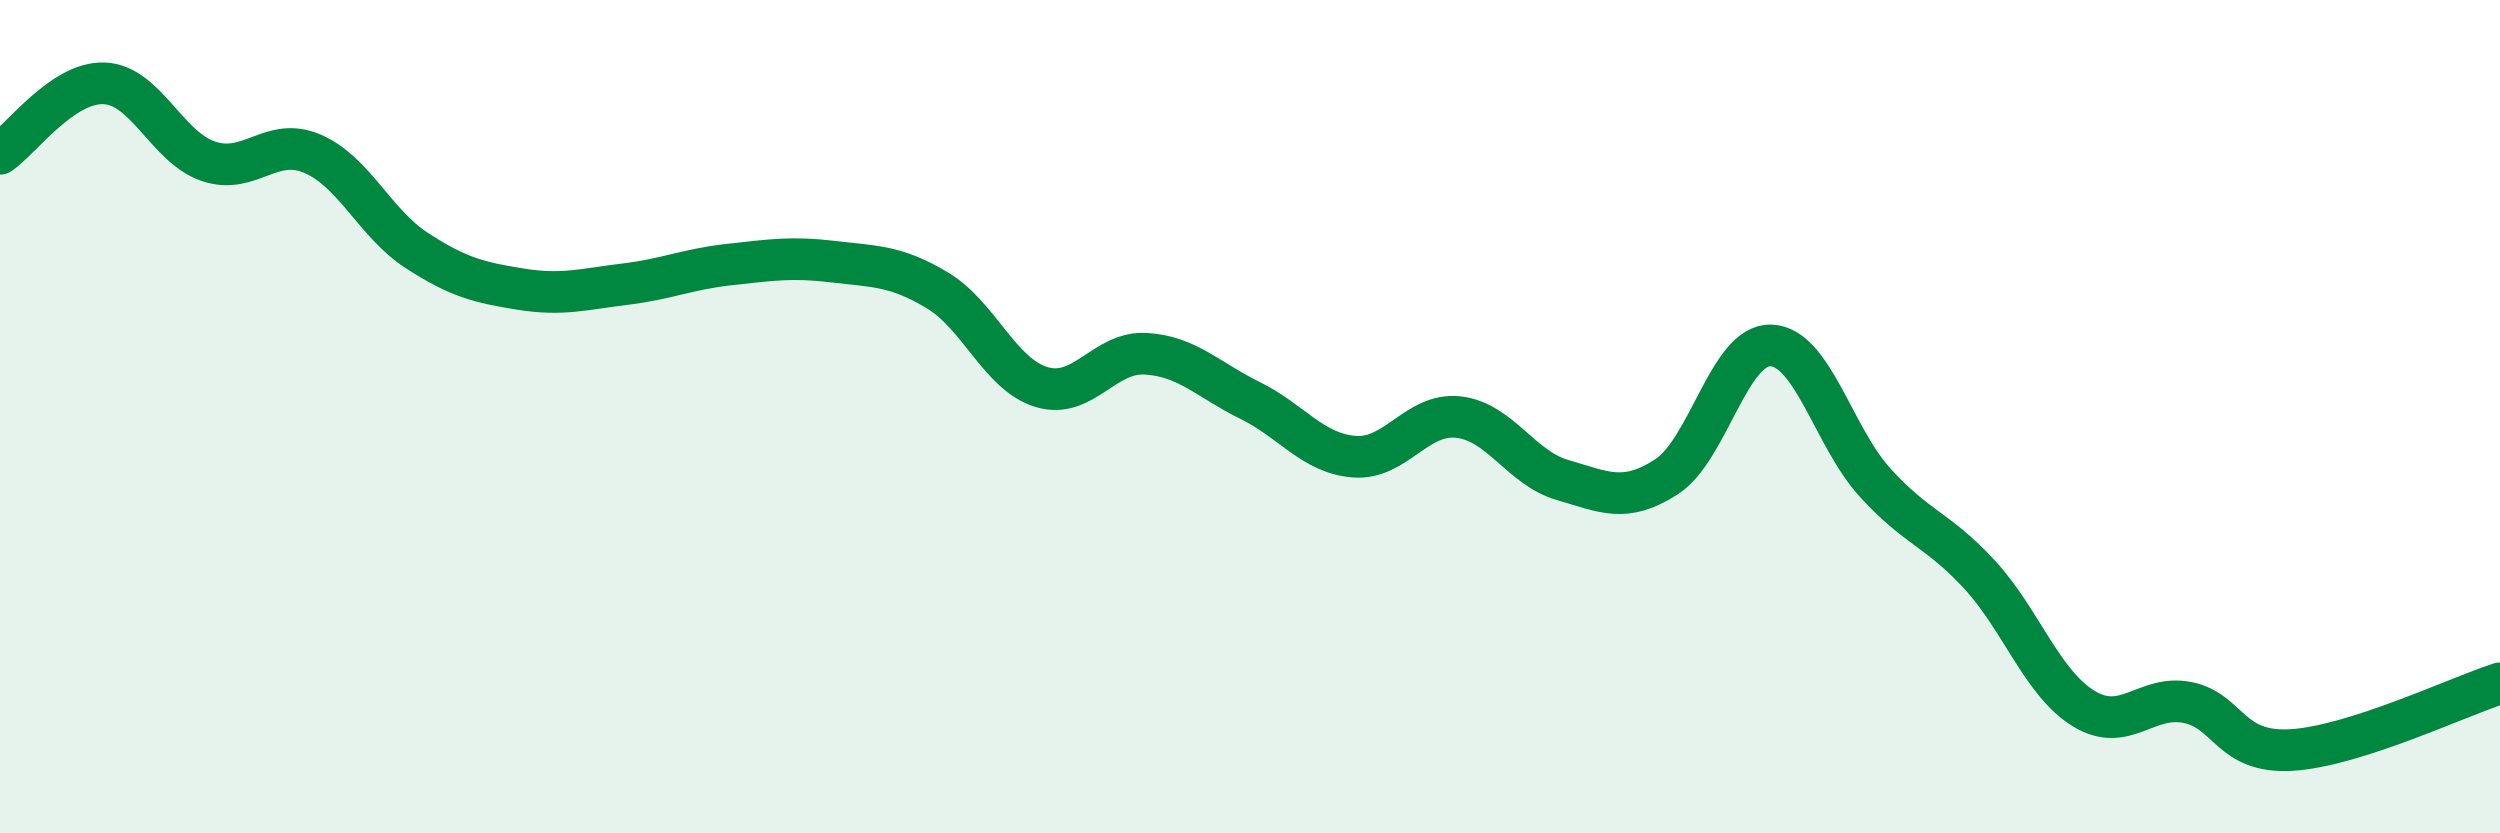
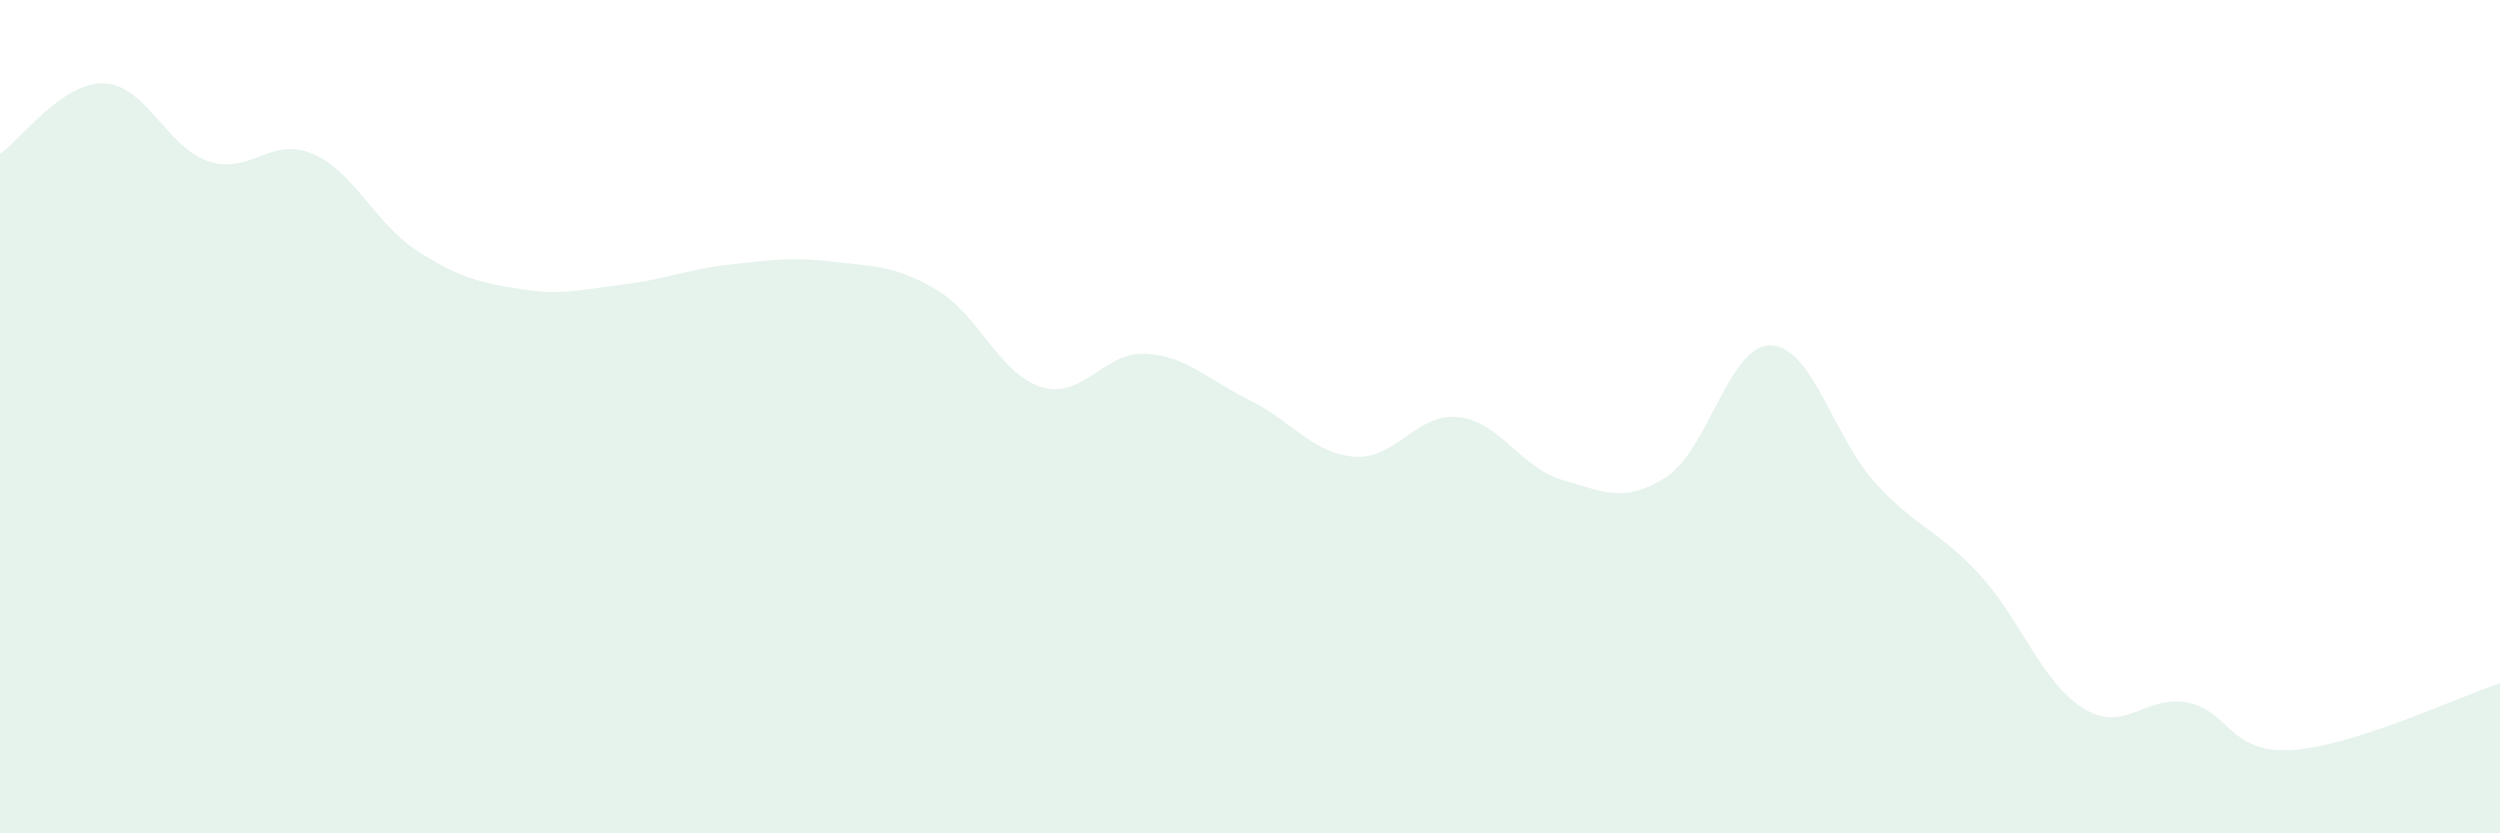
<svg xmlns="http://www.w3.org/2000/svg" width="60" height="20" viewBox="0 0 60 20">
  <path d="M 0,3.69 C 0.5,3.35 1.5,1.96 2.5,2 C 3.5,2.04 4,3.53 5,3.87 C 6,4.21 6.5,3.26 7.5,3.69 C 8.5,4.12 9,5.36 10,6.01 C 11,6.66 11.5,6.78 12.5,6.94 C 13.5,7.1 14,6.94 15,6.82 C 16,6.7 16.5,6.46 17.5,6.35 C 18.5,6.24 19,6.16 20,6.28 C 21,6.4 21.5,6.37 22.5,6.97 C 23.5,7.57 24,8.99 25,9.29 C 26,9.59 26.5,8.43 27.5,8.49 C 28.5,8.55 29,9.12 30,9.61 C 31,10.1 31.5,10.88 32.5,10.96 C 33.5,11.04 34,9.9 35,10.01 C 36,10.12 36.5,11.23 37.5,11.52 C 38.5,11.81 39,12.09 40,11.44 C 41,10.79 41.5,8.26 42.5,8.29 C 43.5,8.32 44,10.48 45,11.58 C 46,12.68 46.5,12.7 47.5,13.78 C 48.5,14.86 49,16.38 50,17 C 51,17.62 51.5,16.66 52.5,16.86 C 53.5,17.06 53.5,18.09 55,18 C 56.5,17.91 59,16.72 60,16.4L60 20L0 20Z" fill="#008740" opacity="0.1" stroke-linecap="round" stroke-linejoin="round" />
-   <path d="M 0,3.69 C 0.5,3.35 1.5,1.96 2.5,2 C 3.5,2.04 4,3.53 5,3.87 C 6,4.21 6.5,3.26 7.5,3.69 C 8.5,4.12 9,5.36 10,6.01 C 11,6.66 11.5,6.78 12.5,6.94 C 13.5,7.1 14,6.94 15,6.82 C 16,6.7 16.5,6.46 17.5,6.35 C 18.5,6.24 19,6.16 20,6.28 C 21,6.4 21.5,6.37 22.5,6.97 C 23.5,7.57 24,8.99 25,9.29 C 26,9.59 26.5,8.43 27.5,8.49 C 28.5,8.55 29,9.12 30,9.61 C 31,10.1 31.5,10.88 32.5,10.96 C 33.5,11.04 34,9.9 35,10.01 C 36,10.12 36.5,11.23 37.5,11.52 C 38.5,11.81 39,12.09 40,11.44 C 41,10.79 41.5,8.26 42.5,8.29 C 43.5,8.32 44,10.48 45,11.58 C 46,12.68 46.5,12.7 47.5,13.78 C 48.5,14.86 49,16.38 50,17 C 51,17.62 51.5,16.66 52.5,16.86 C 53.5,17.06 53.5,18.09 55,18 C 56.5,17.91 59,16.72 60,16.4" stroke="#008740" stroke-width="1" fill="none" stroke-linecap="round" stroke-linejoin="round" />
</svg>